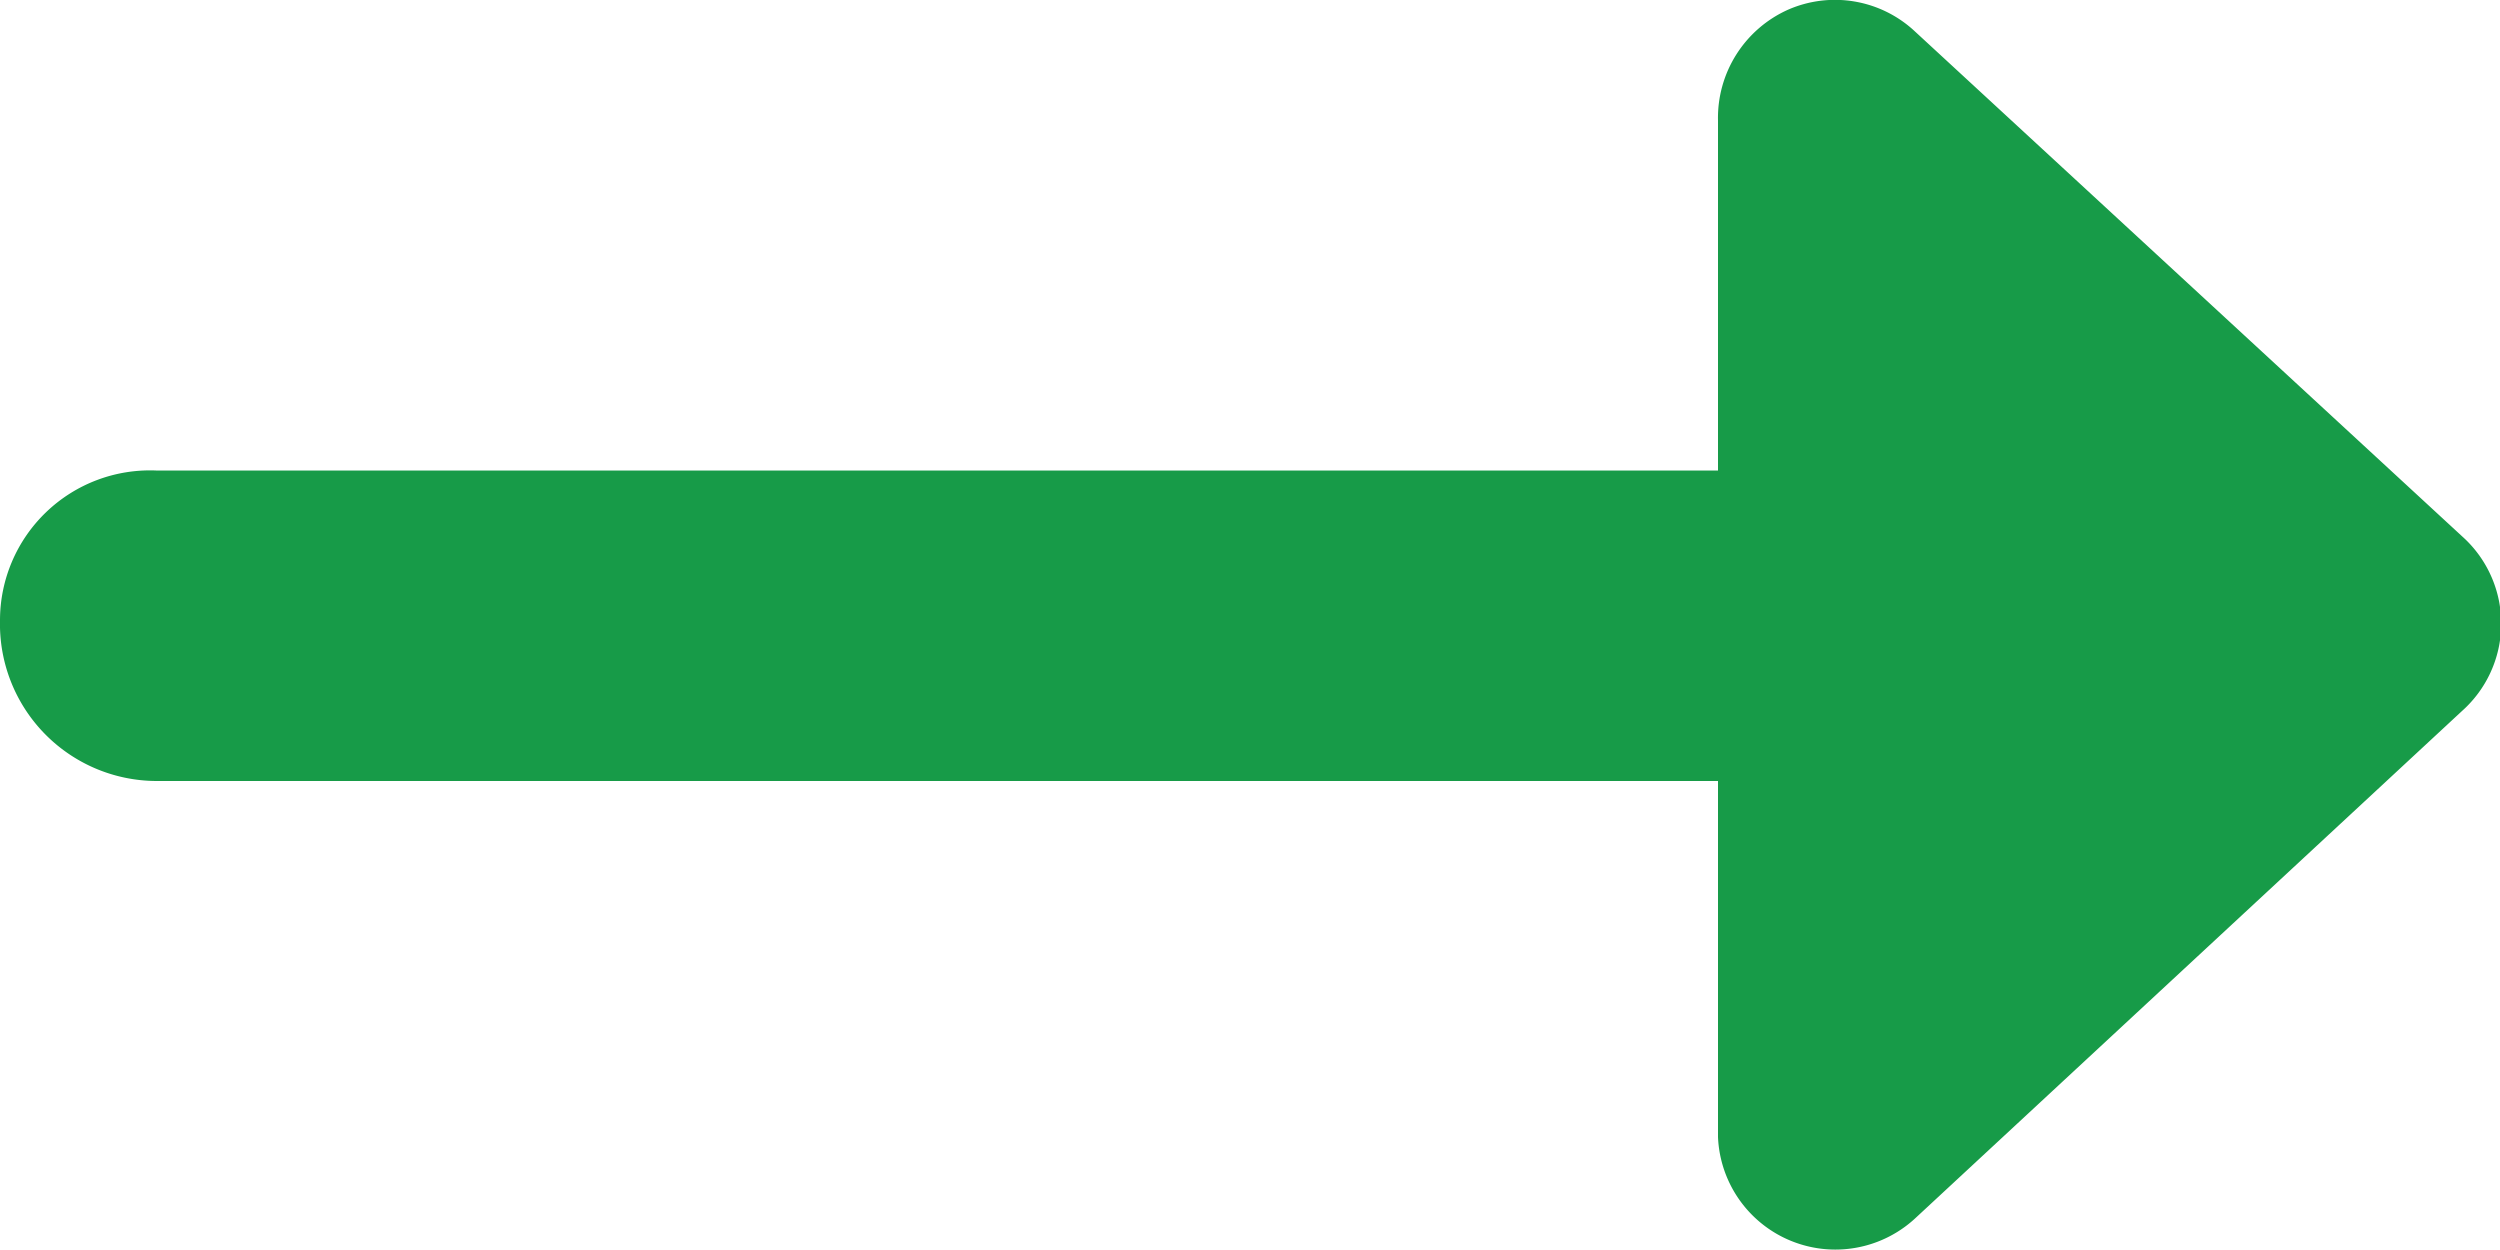
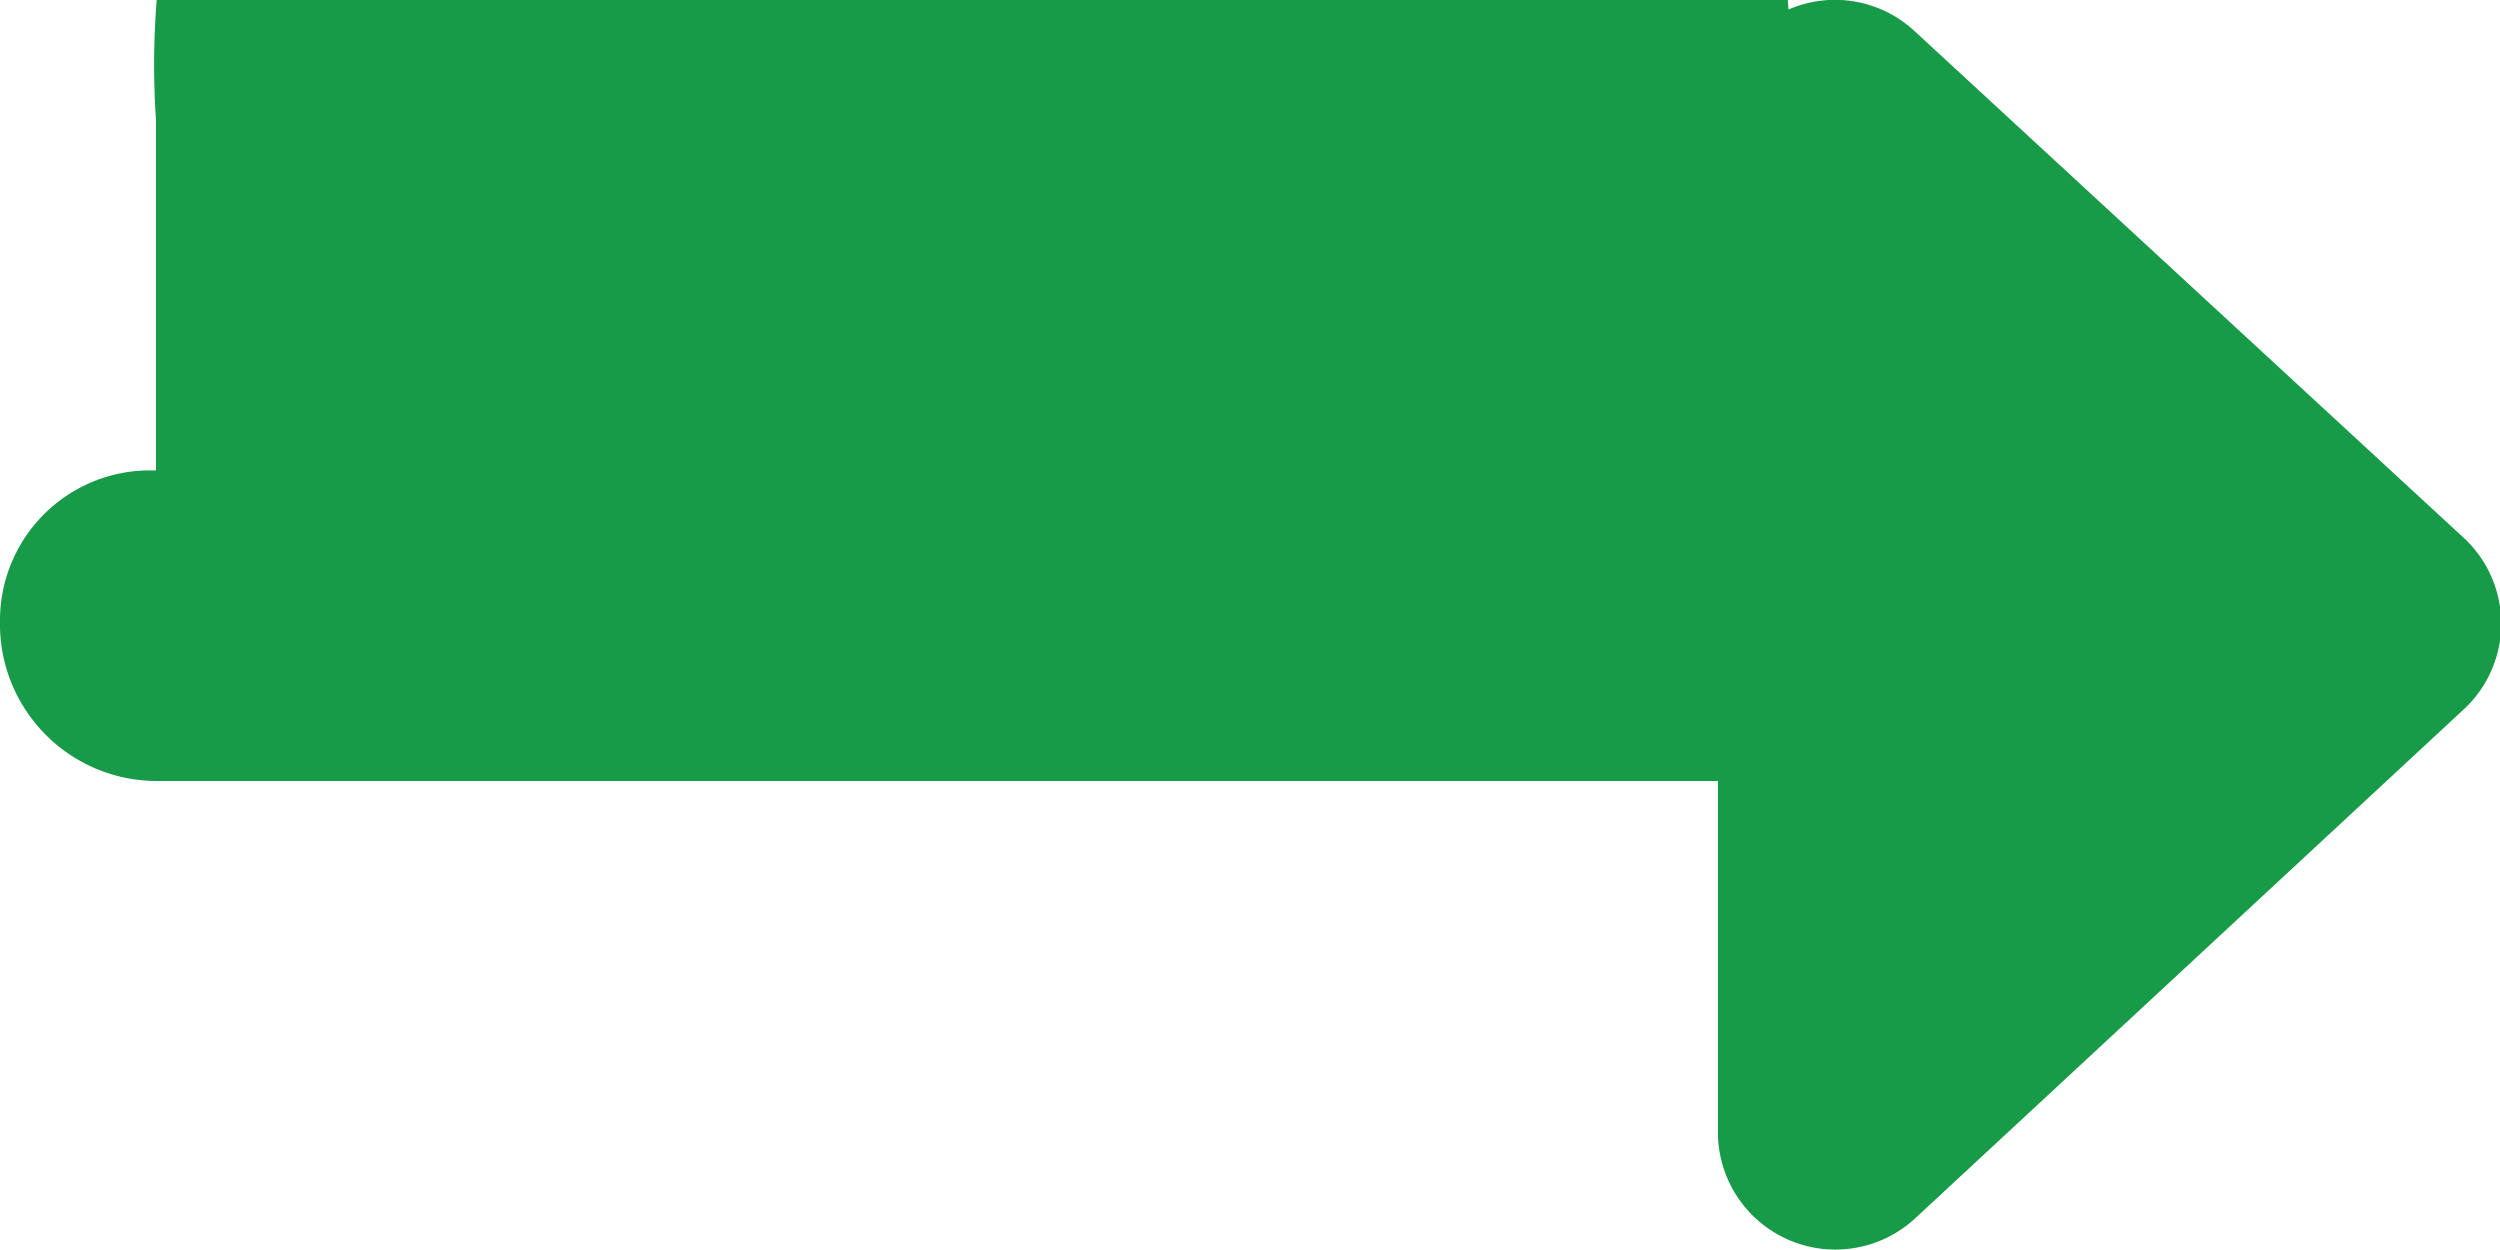
<svg xmlns="http://www.w3.org/2000/svg" viewBox="0 0 50 25">
  <g id="Layer_2" data-name="Layer 2">
    <g id="Layer_1-2" data-name="Layer 1">
-       <path d="M49.24,14.22,38.3,24.37a2.35,2.35,0,0,1-3.94-1.63V15.62H3.12A3.14,3.14,0,0,1,0,12.41a3,3,0,0,1,3.12-3H34.36v-7A2.37,2.37,0,0,1,35.77.19,2.34,2.34,0,0,1,38.3.63l11,10.15A2.34,2.34,0,0,1,49.24,14.22Z" style="fill:#179b48" />
+       <path d="M49.24,14.22,38.3,24.37a2.35,2.35,0,0,1-3.94-1.63V15.62H3.12A3.14,3.14,0,0,1,0,12.41a3,3,0,0,1,3.12-3v-7A2.37,2.37,0,0,1,35.77.19,2.34,2.34,0,0,1,38.3.63l11,10.15A2.34,2.34,0,0,1,49.24,14.22Z" style="fill:#179b48" />
    </g>
  </g>
</svg>